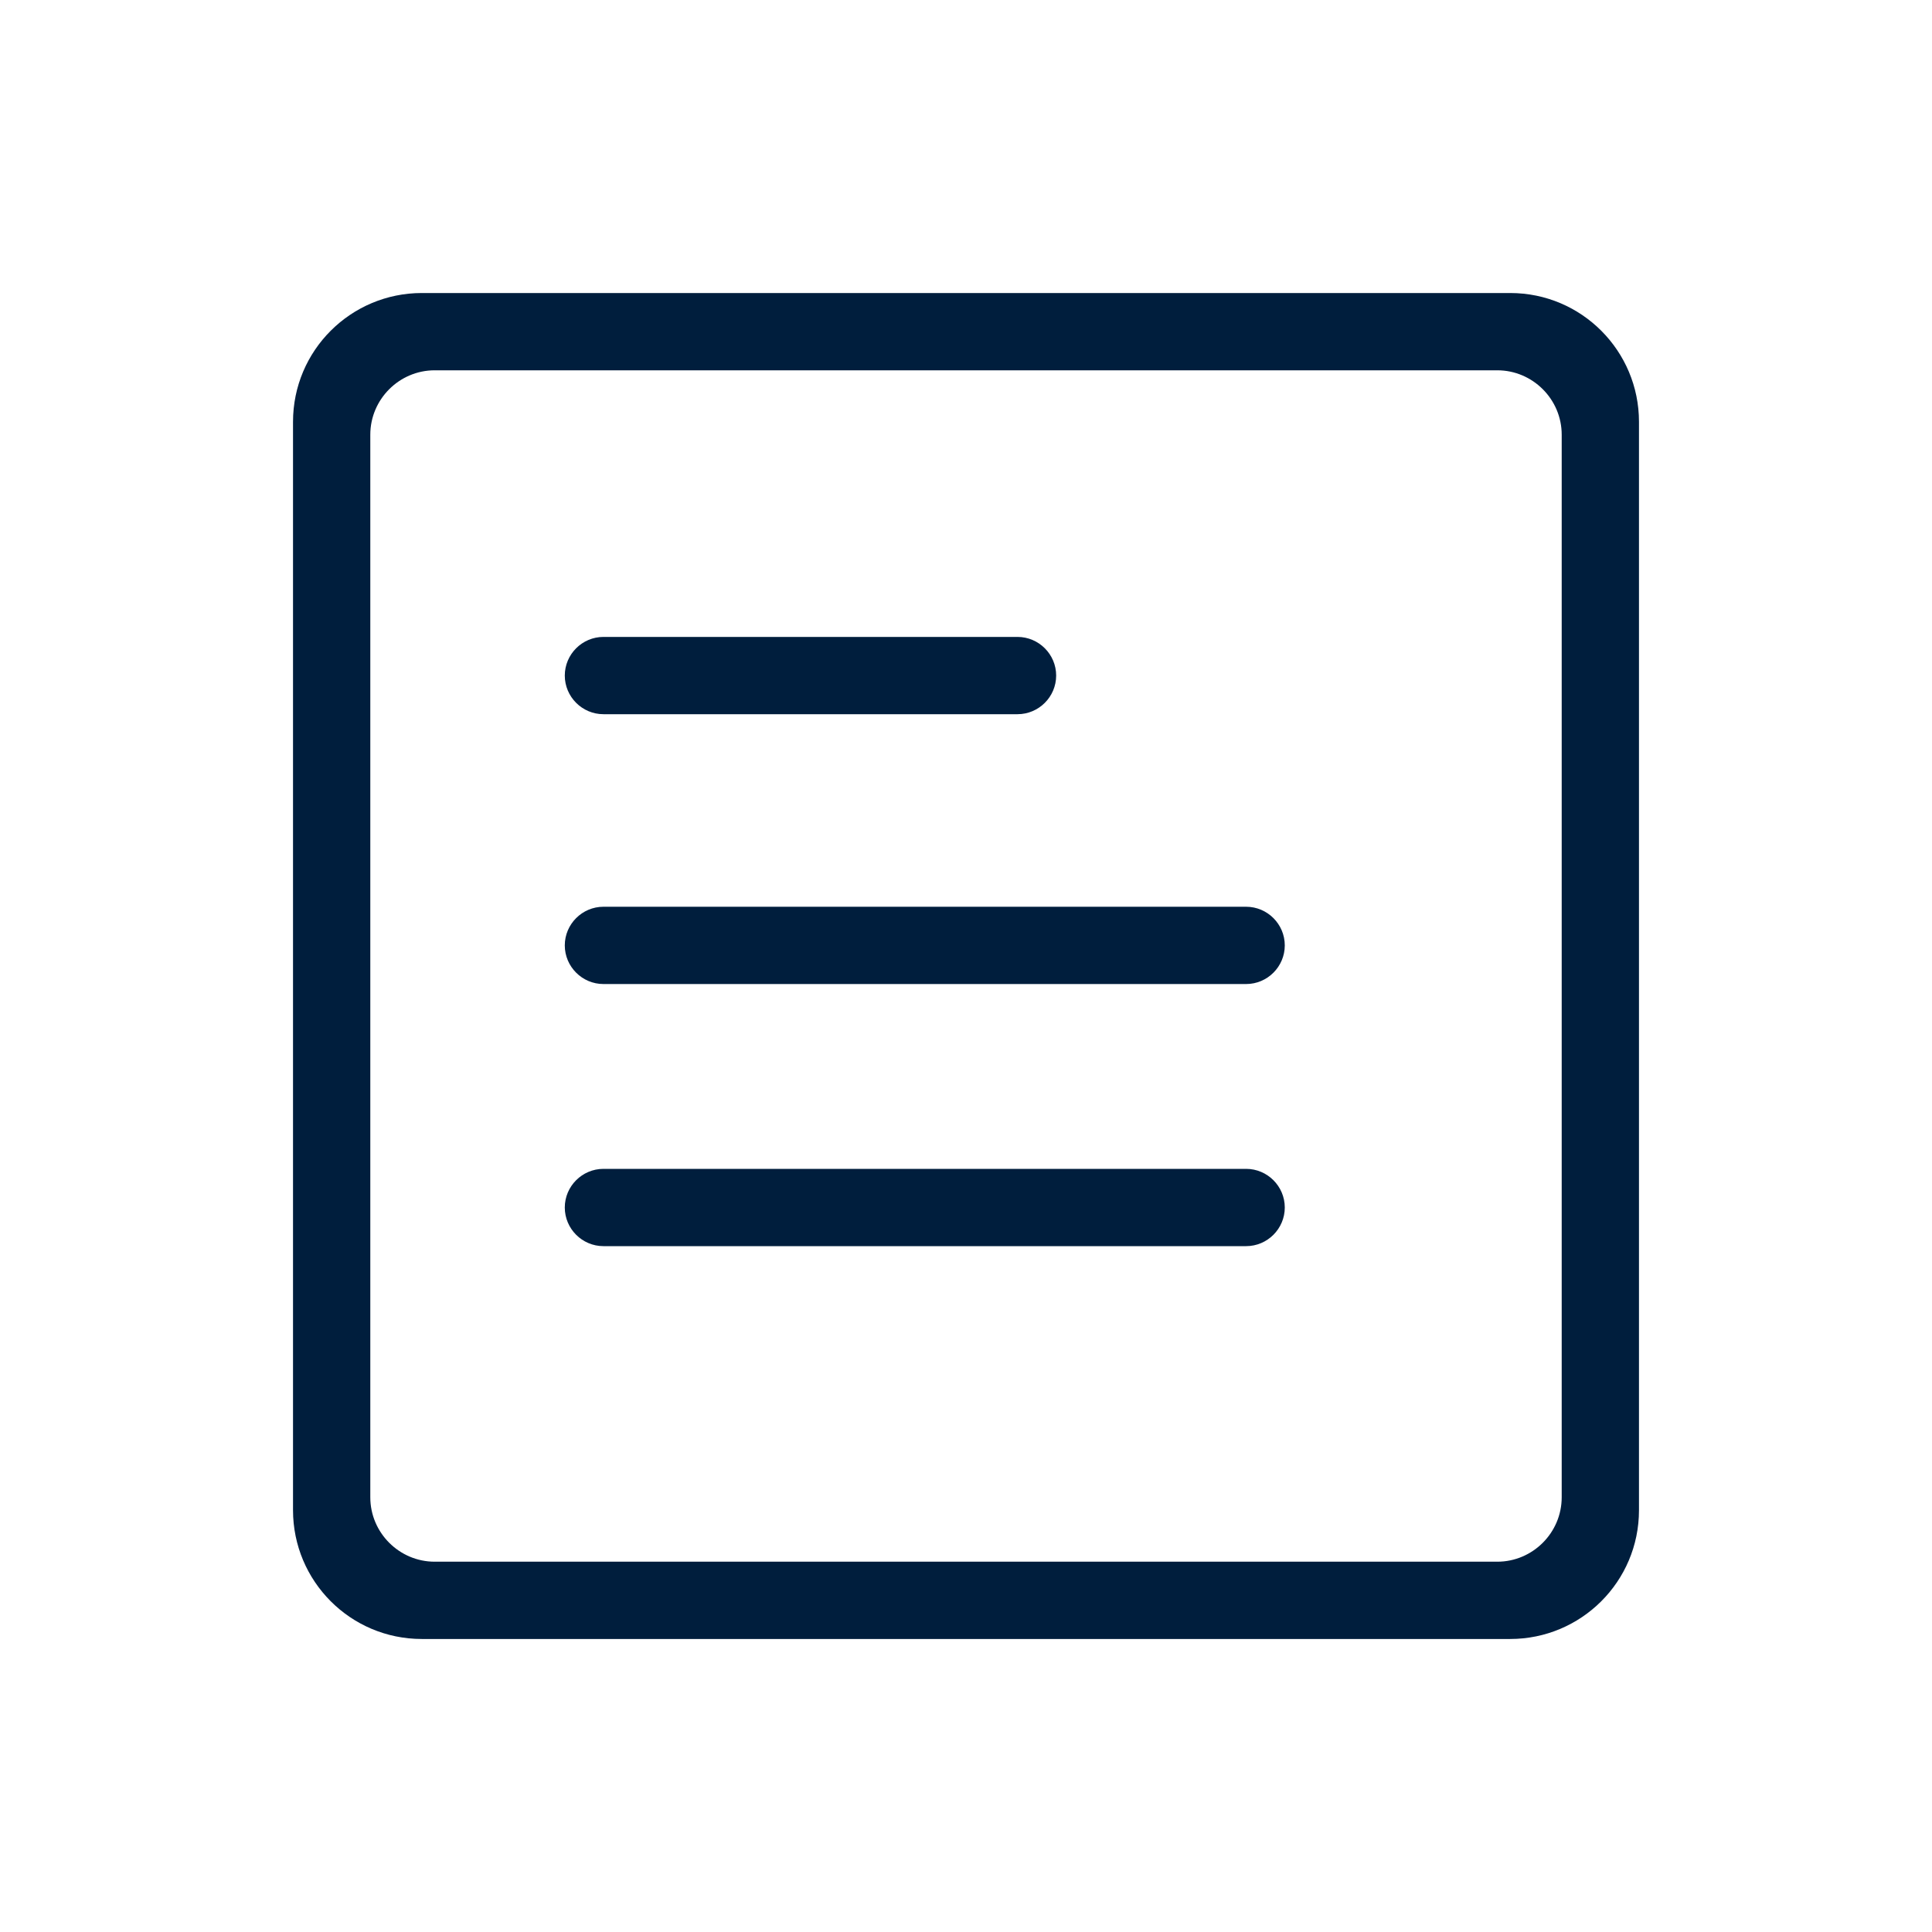
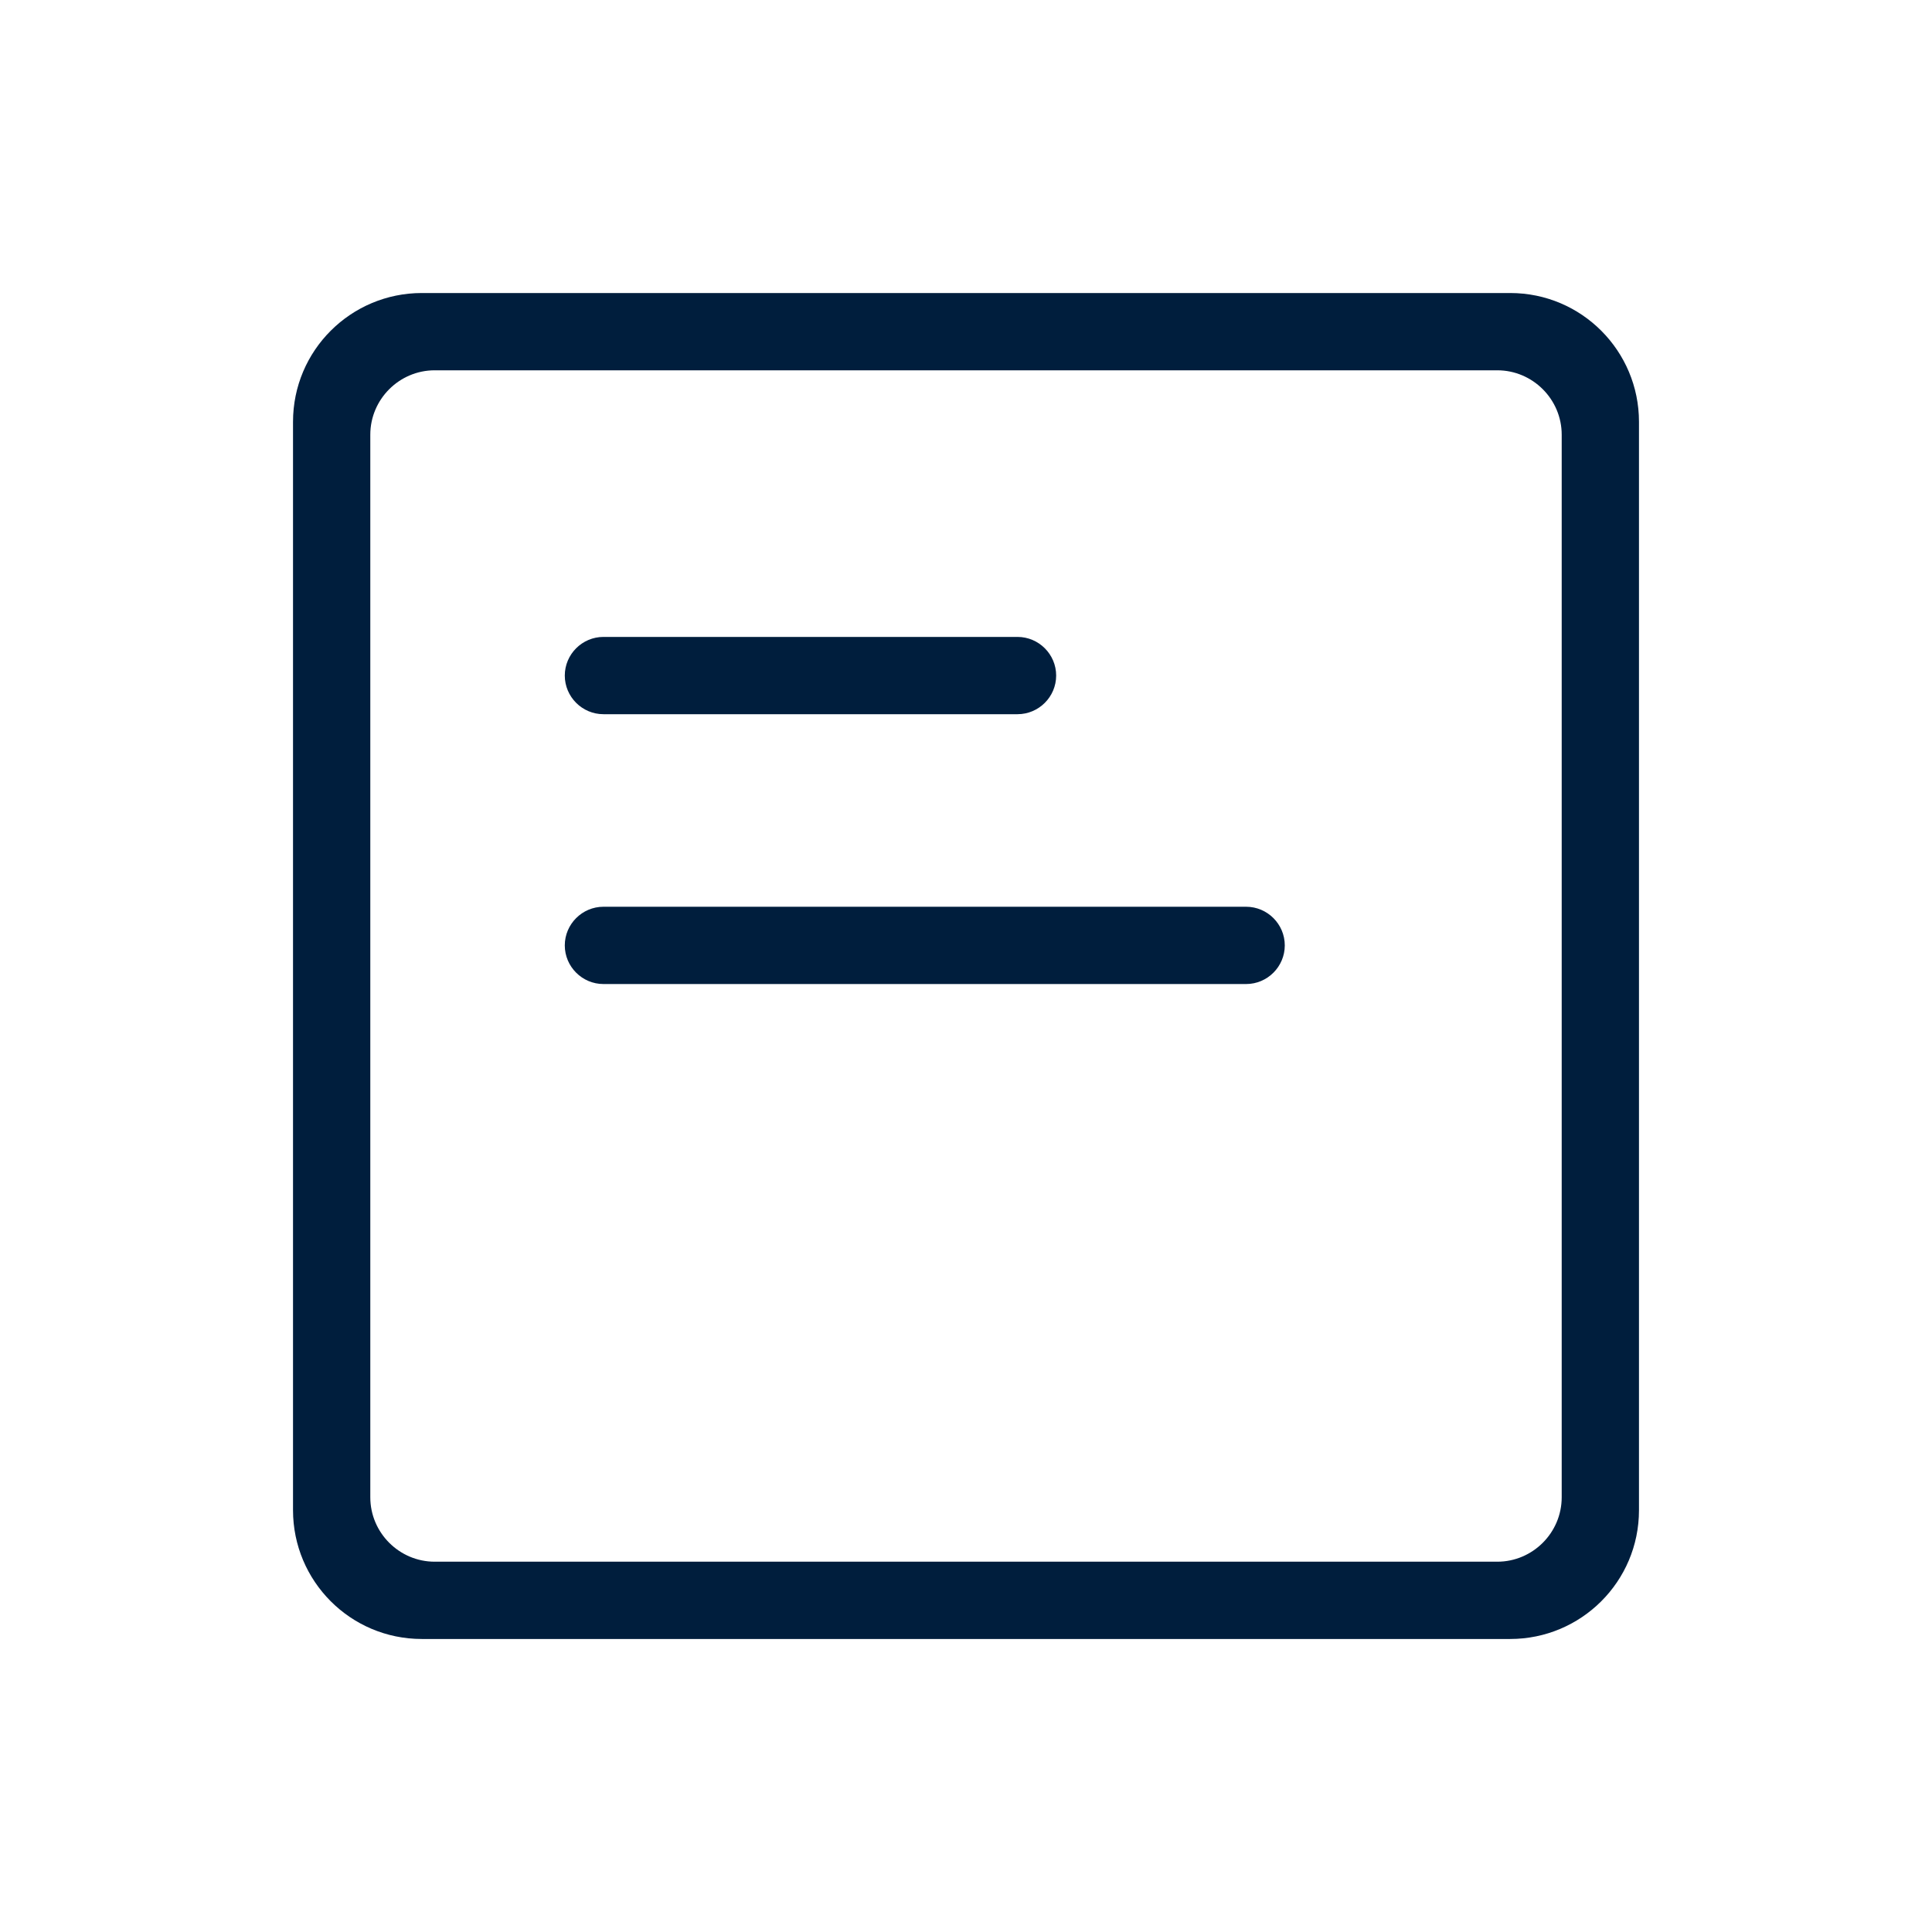
<svg xmlns="http://www.w3.org/2000/svg" id="Ebene_1" data-name="Ebene 1" version="1.1" viewBox="0 0 300 300">
  <defs>
    <style>.cls-1 {
        fill: #001e3d;
        stroke-width: 0px;
      }</style>
  </defs>
-   <path class="cls-1" d="M193.5,193.5h-99.8c-3.3,0-6-2.7-6-6s2.7-6,6-6h99.8c3.3,0,6,2.7,6,6s-2.7,6-6,6Z" />
  <path class="cls-1" d="M158,110.9h-64.3c-3.3,0-6-2.7-6-6s2.7-6,6-6h64.3c3.3,0,6,2.7,6,6s-2.7,6-6,6Z" />
  <path class="cls-1" d="M234.5,45.5H65.5c-11,0-20,8.9-20,20v169c0,11,8.9,20,20,20h169c11,0,20-8.9,20-20V65.5c0-11-8.9-20-20-20ZM67.5,242.5c-5.5,0-10-4.5-10-10V67.5c0-5.5,4.5-10,10-10h165c5.5,0,10,4.5,10,10v165c0,5.5-4.5,10-10,10H67.5Z" />
  <path class="cls-1" d="M193.5,152.8h-99.8c-3.3,0-6-2.7-6-6s2.7-6,6-6h99.8c3.3,0,6,2.7,6,6s-2.7,6-6,6Z" />
</svg>